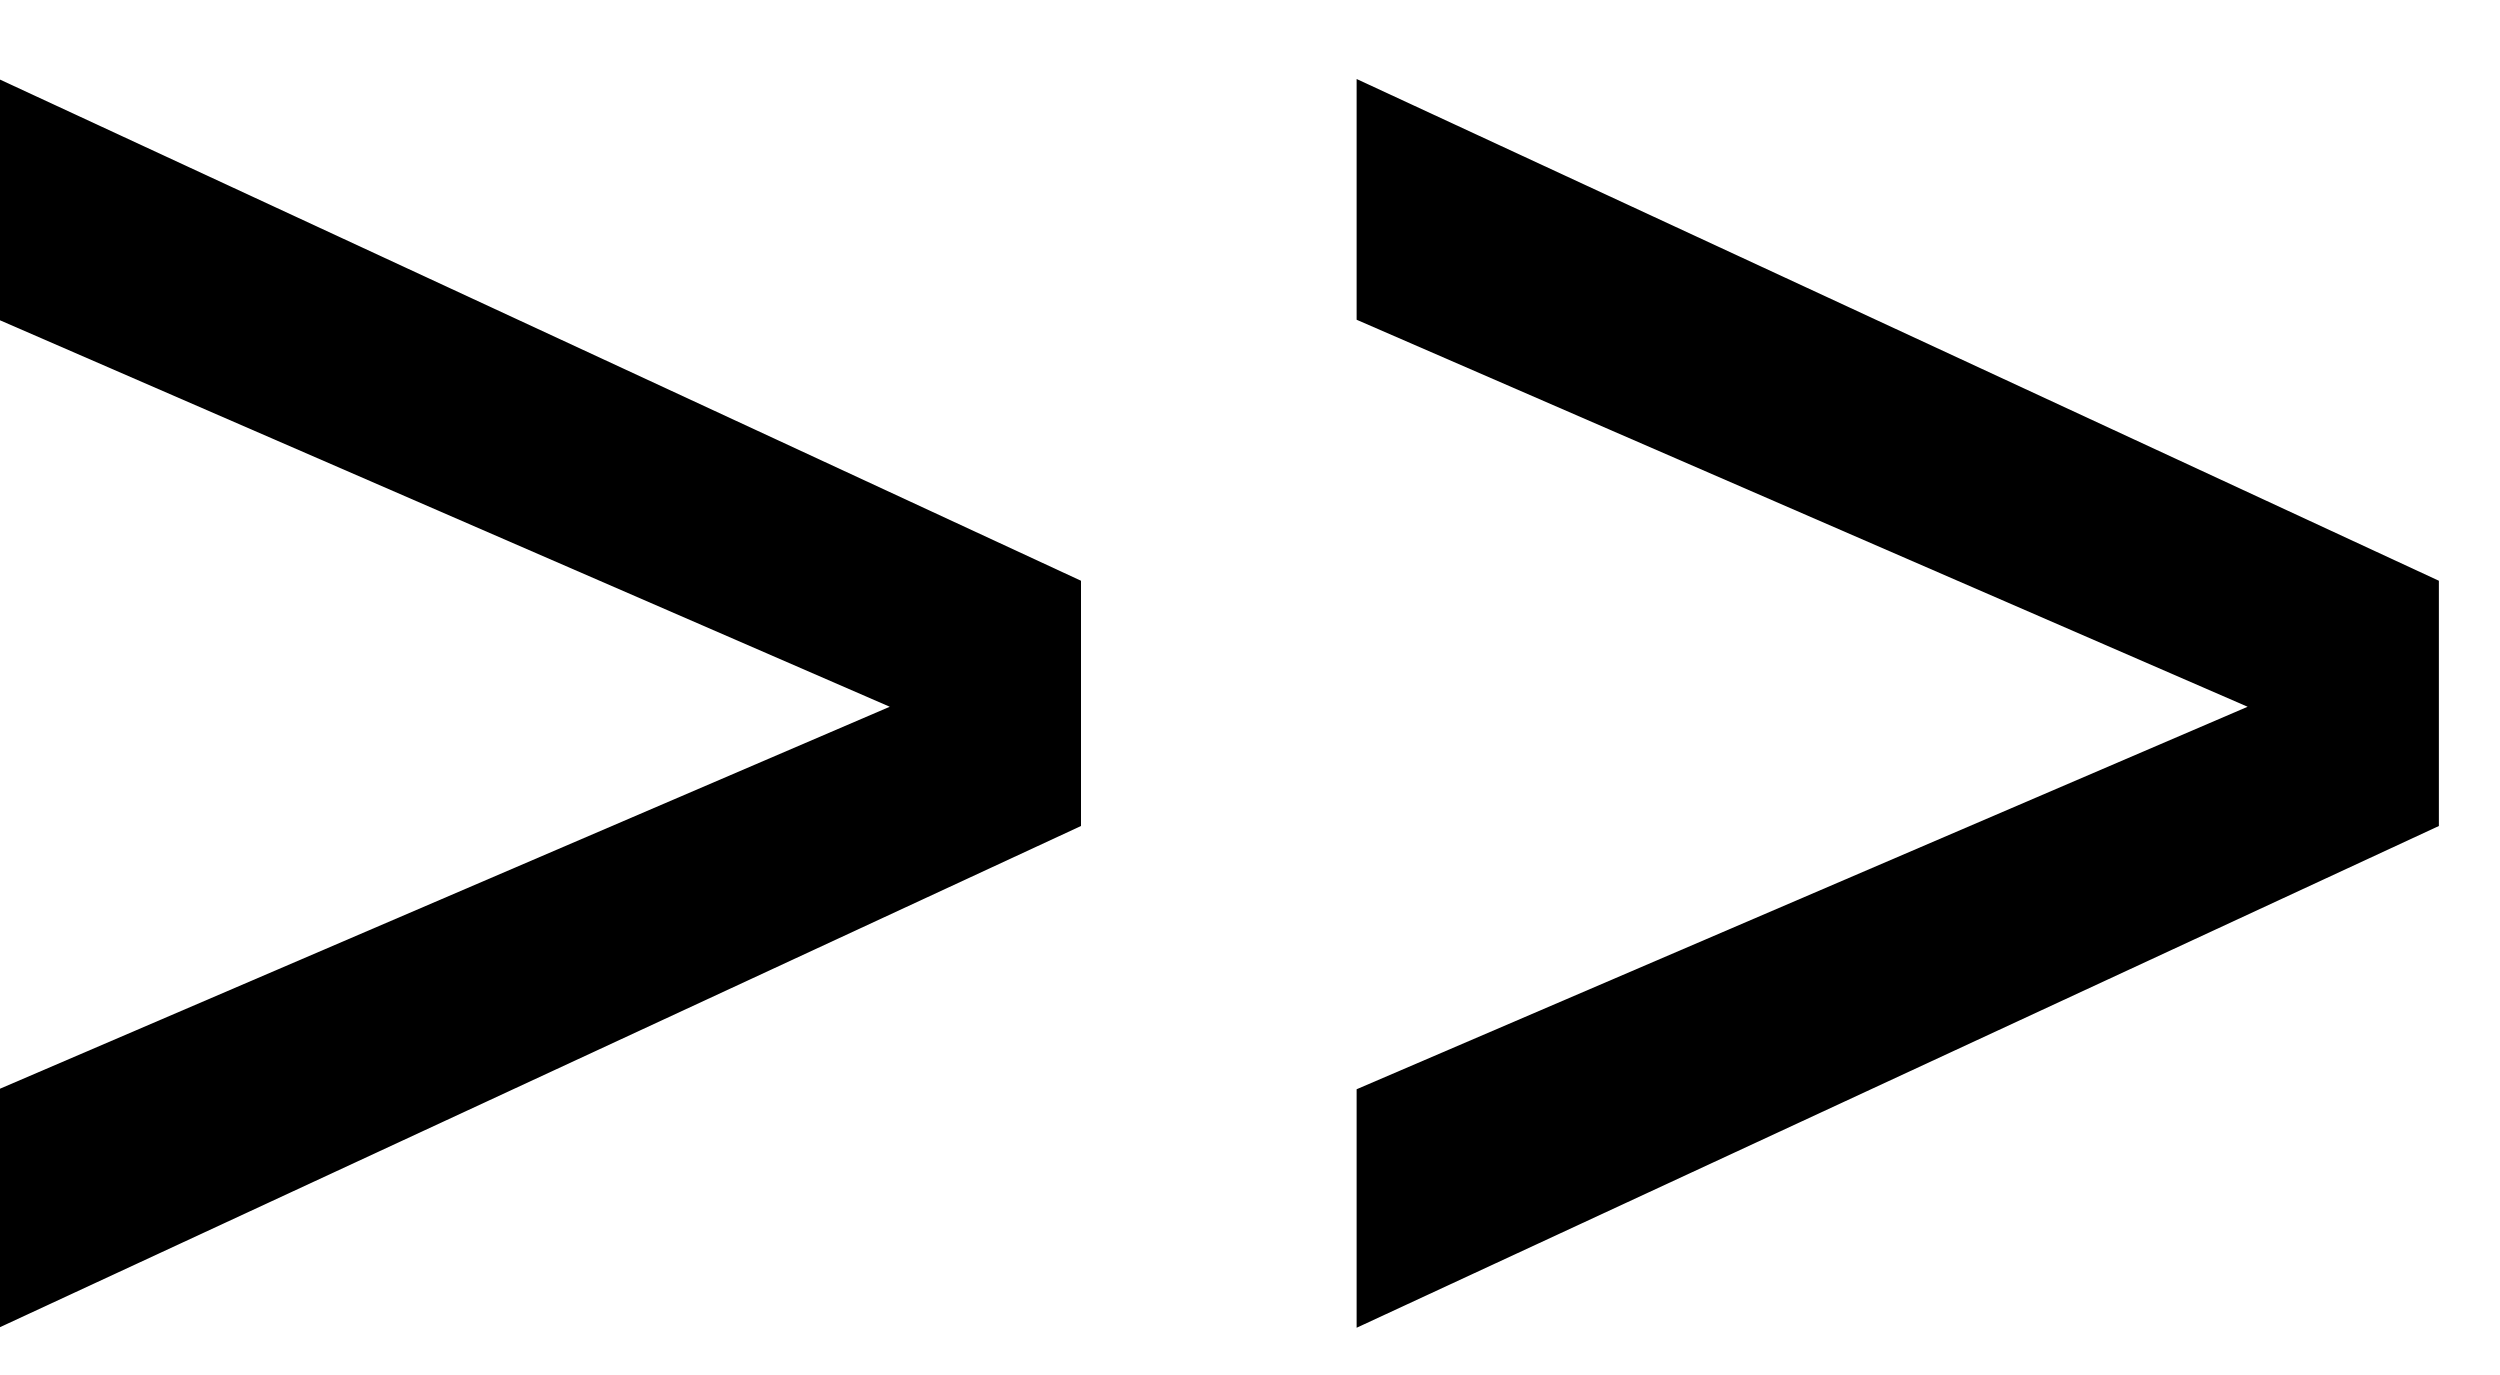
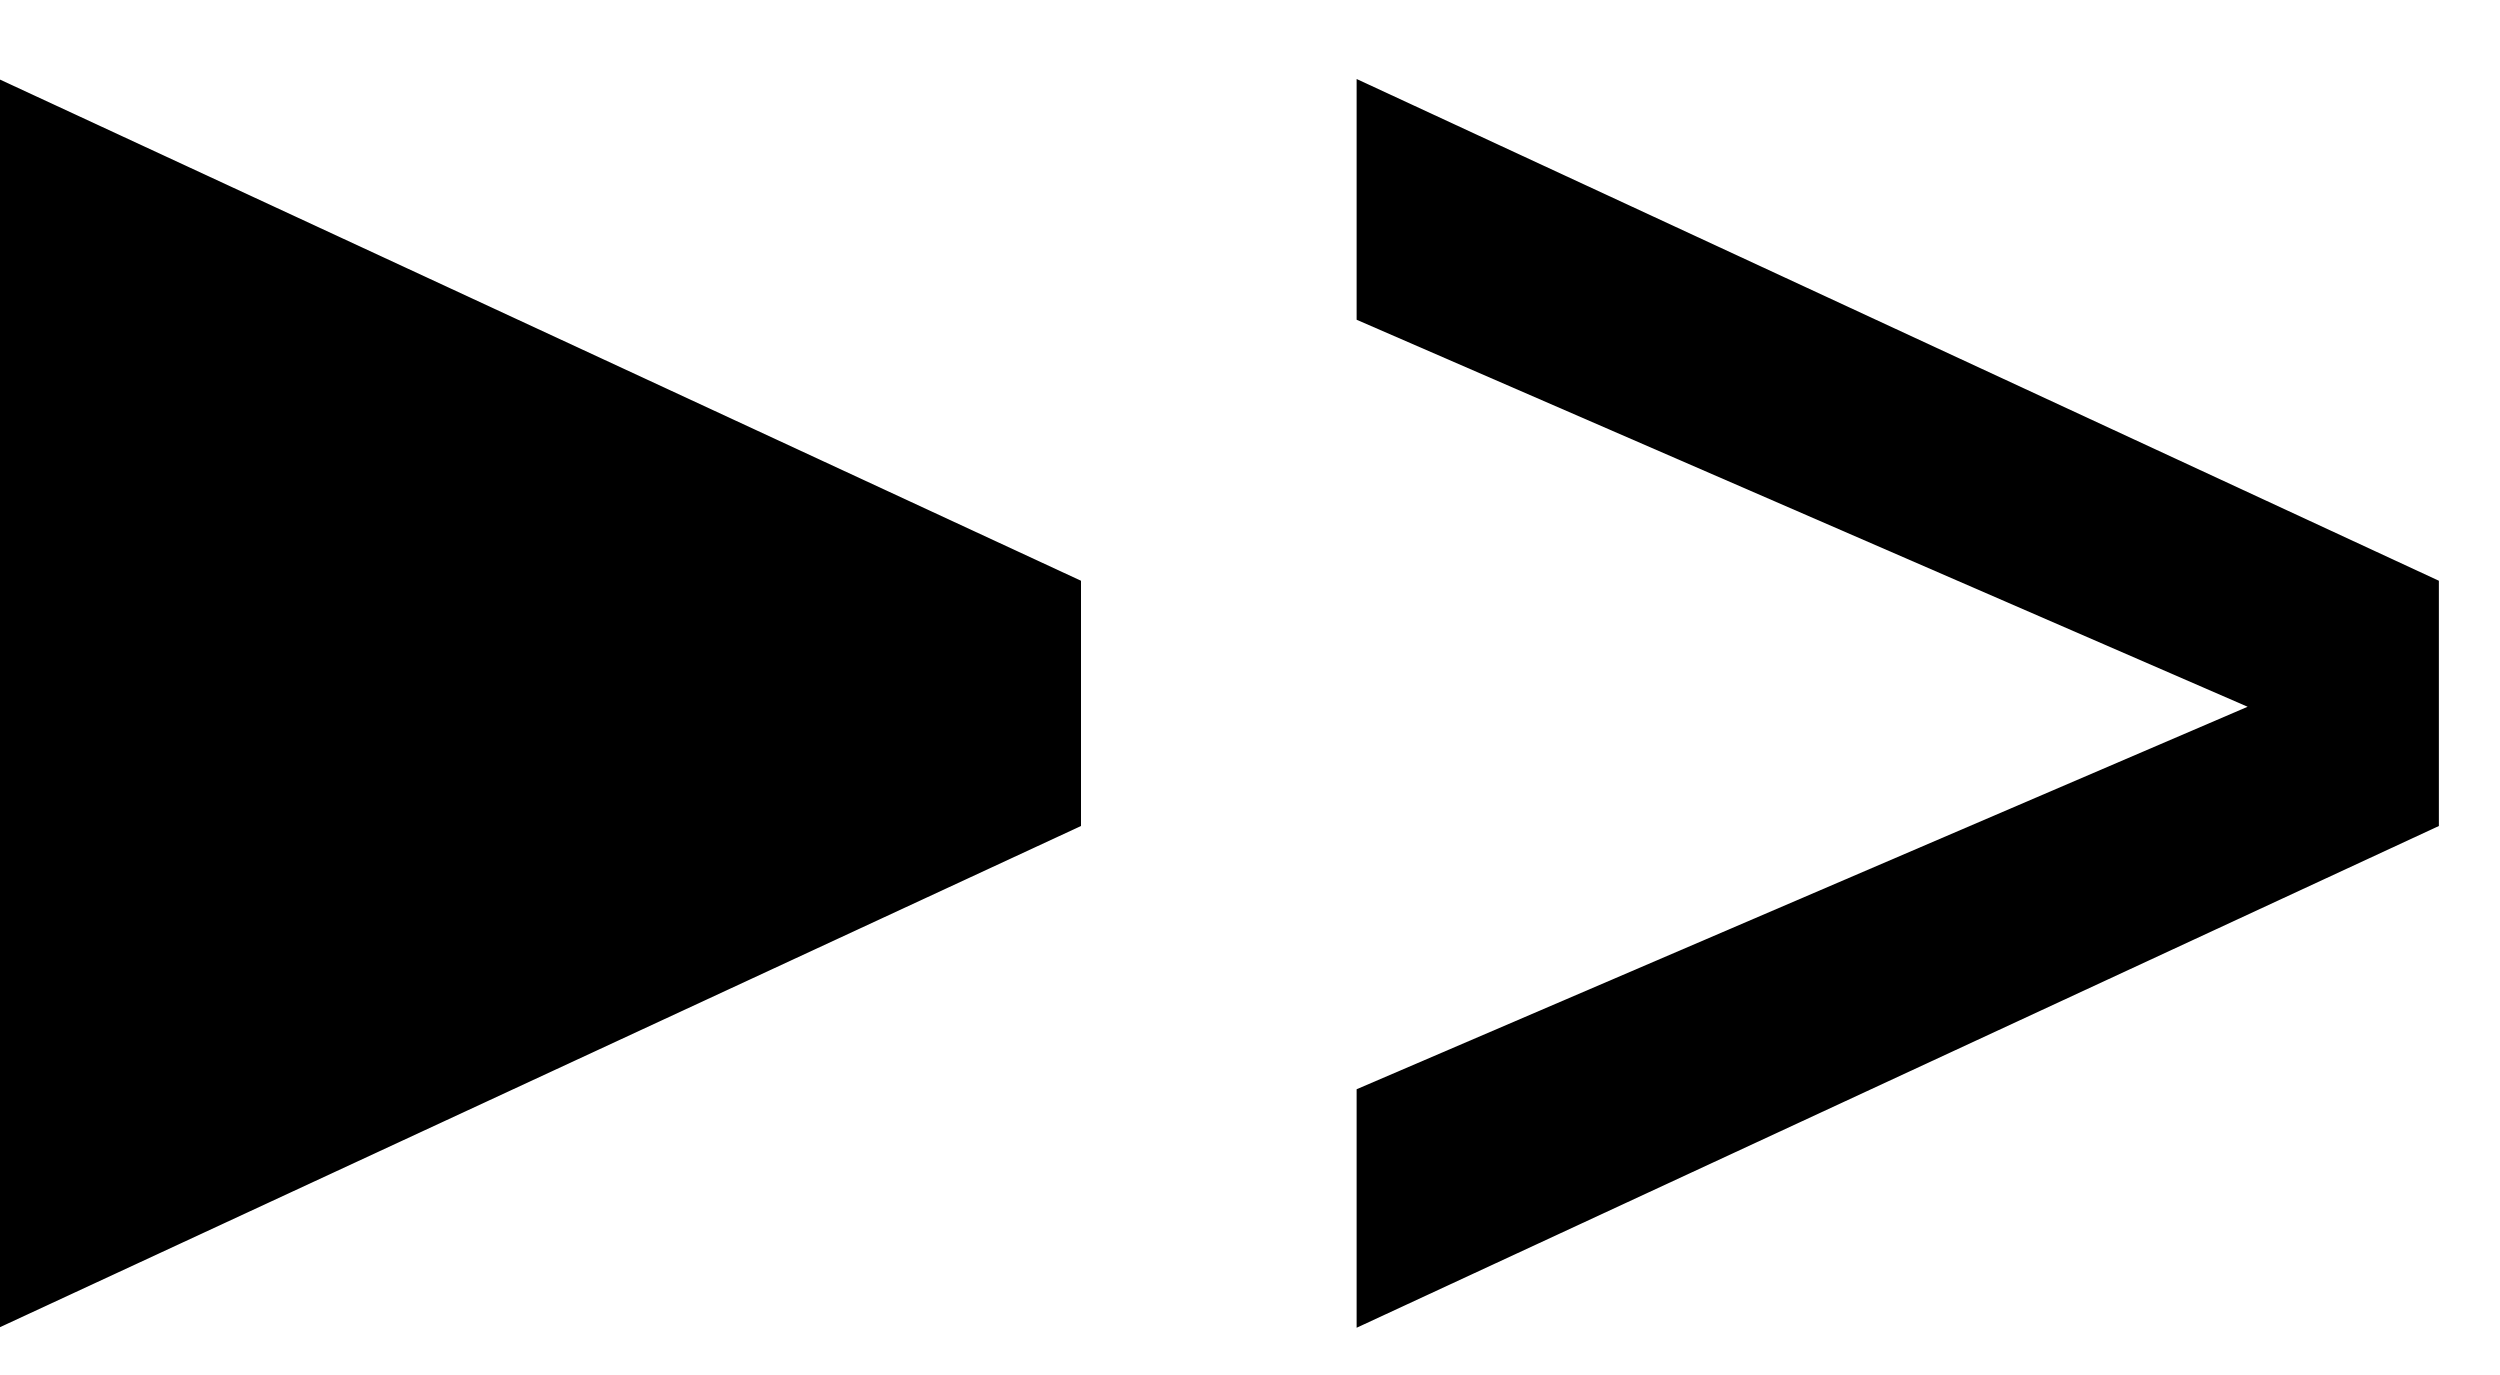
<svg xmlns="http://www.w3.org/2000/svg" width="20" height="11" viewBox="0 0 20 11" fill="none">
-   <path d="M-0.01 0.632L8.648 4.646V6.608L-0.01 10.622V8.714L7.118 5.654L-0.01 2.558V0.632ZM10.853 0.632L19.511 4.646V6.608L10.853 10.622V8.714L17.981 5.654L10.853 2.558V0.632Z" fill="black" />
+   <path d="M-0.01 0.632L8.648 4.646V6.608L-0.01 10.622V8.714L-0.01 2.558V0.632ZM10.853 0.632L19.511 4.646V6.608L10.853 10.622V8.714L17.981 5.654L10.853 2.558V0.632Z" fill="black" />
</svg>